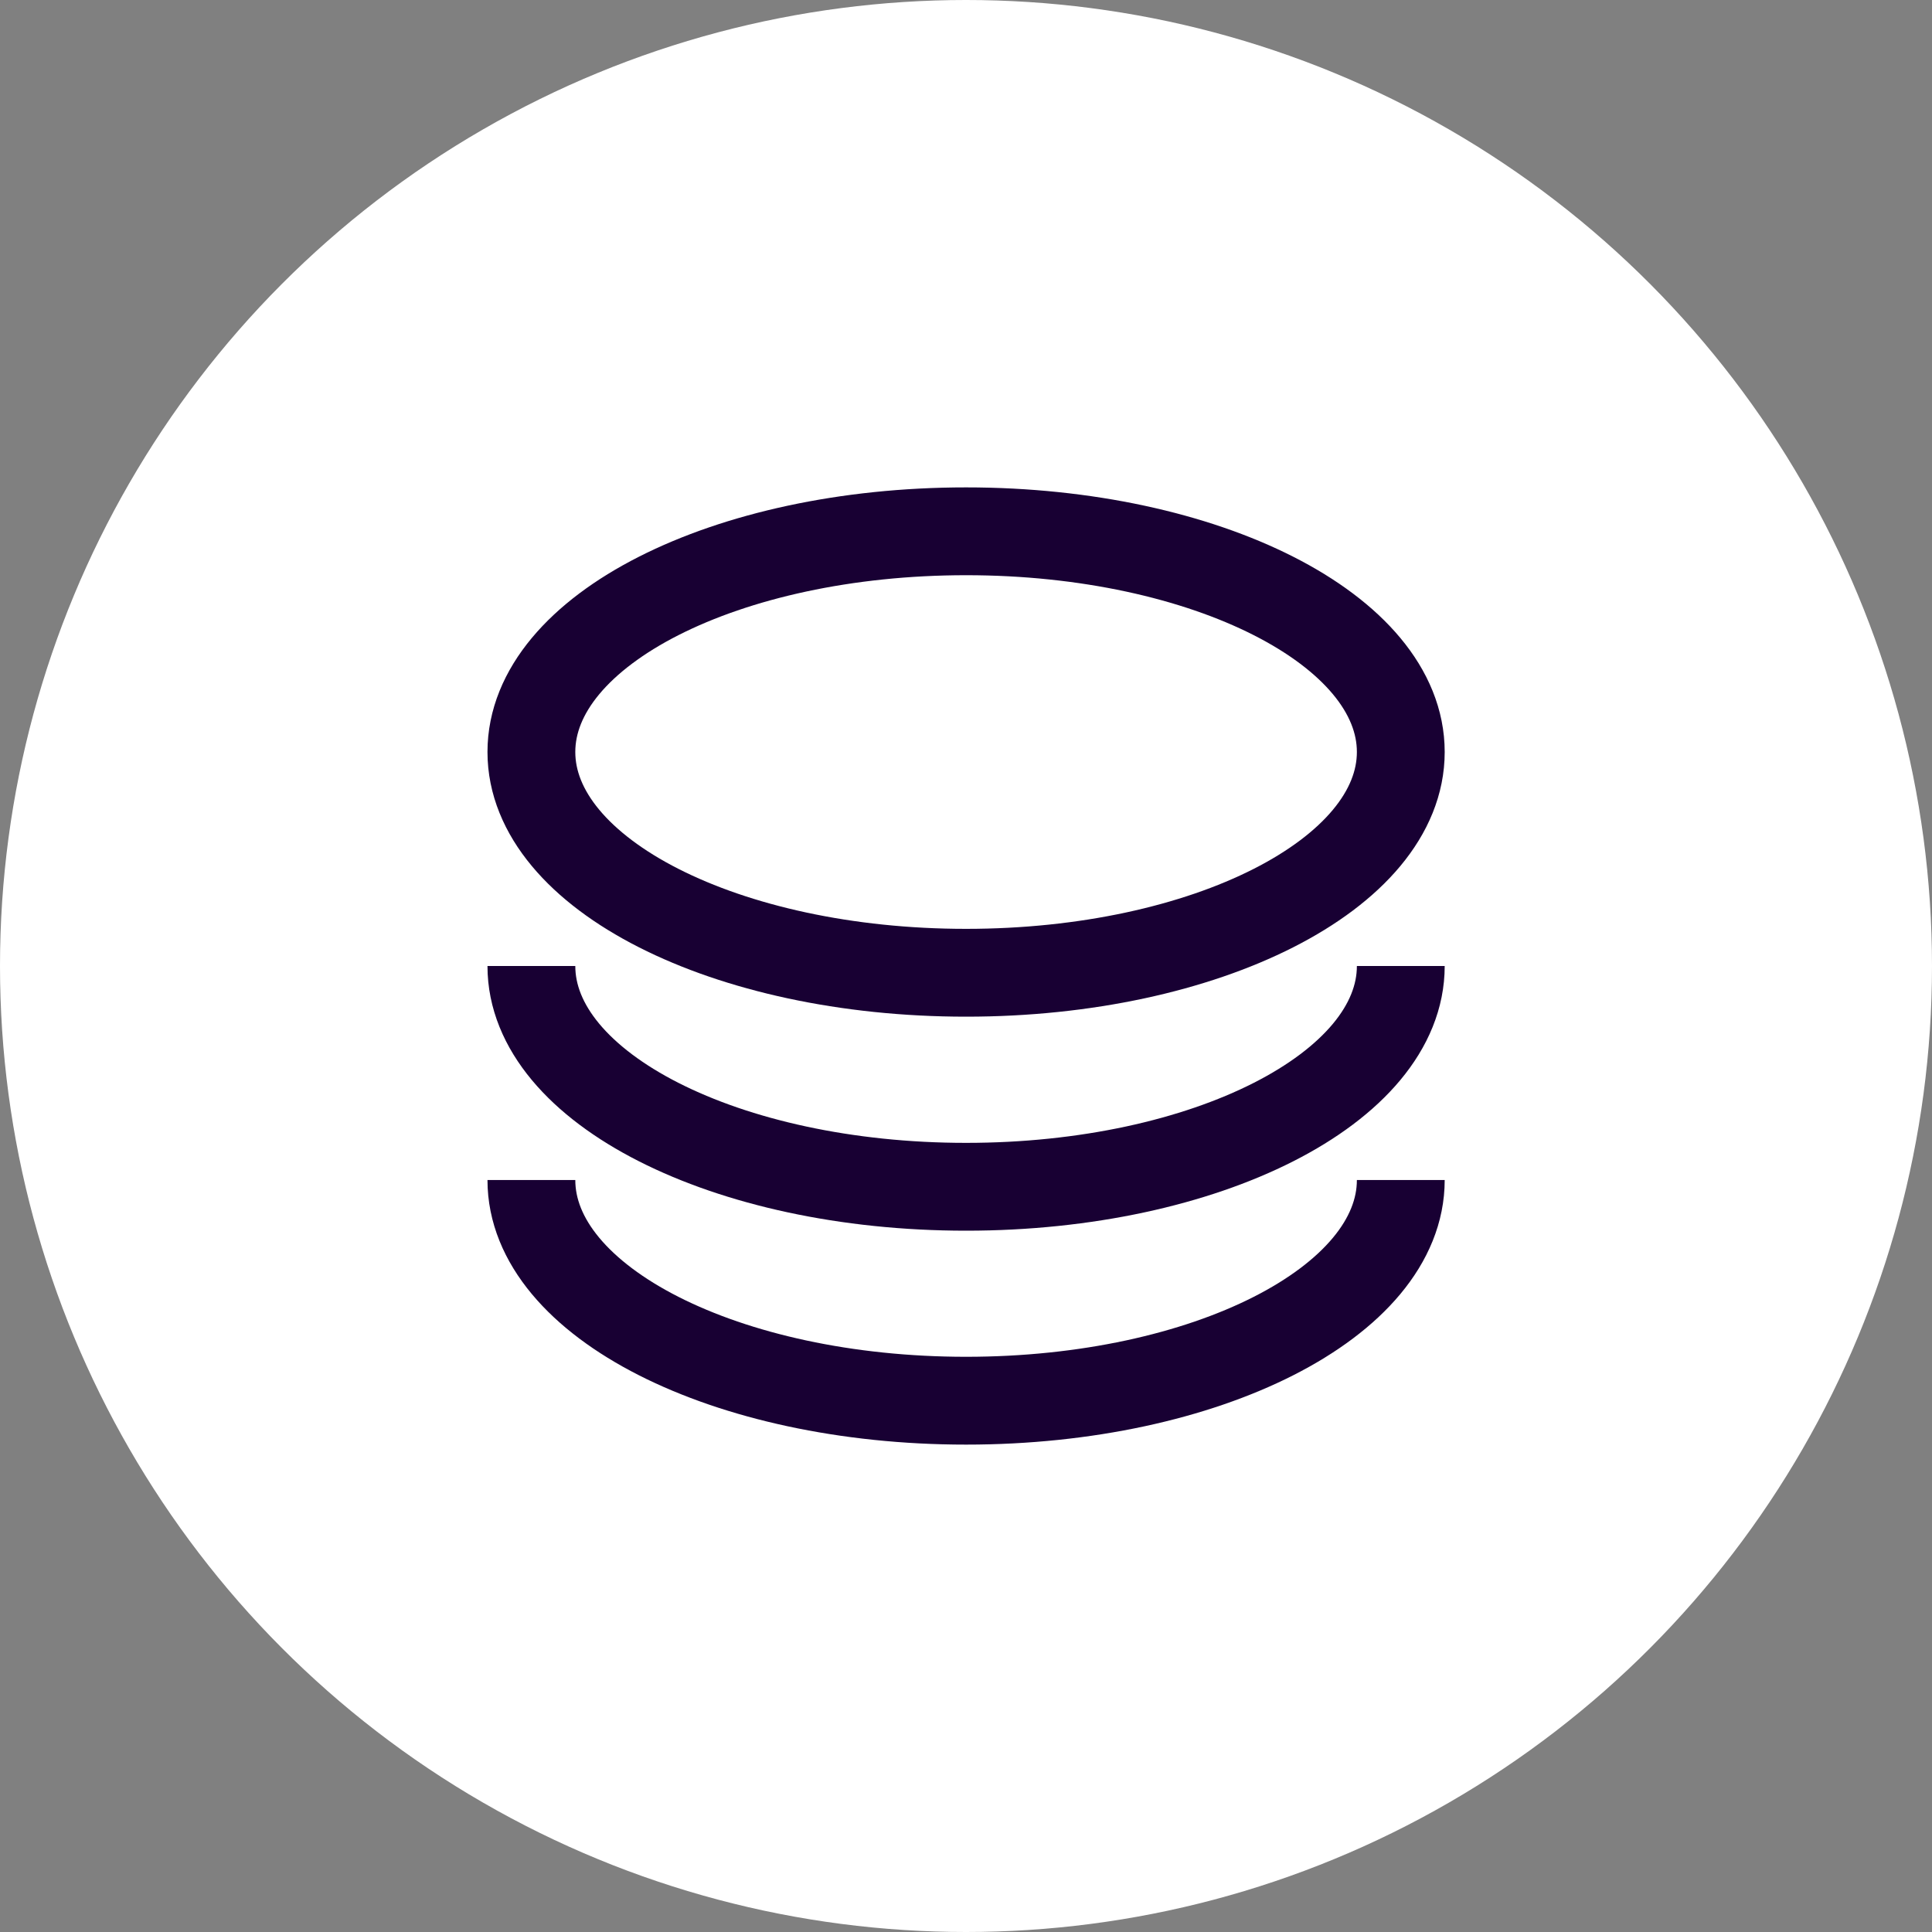
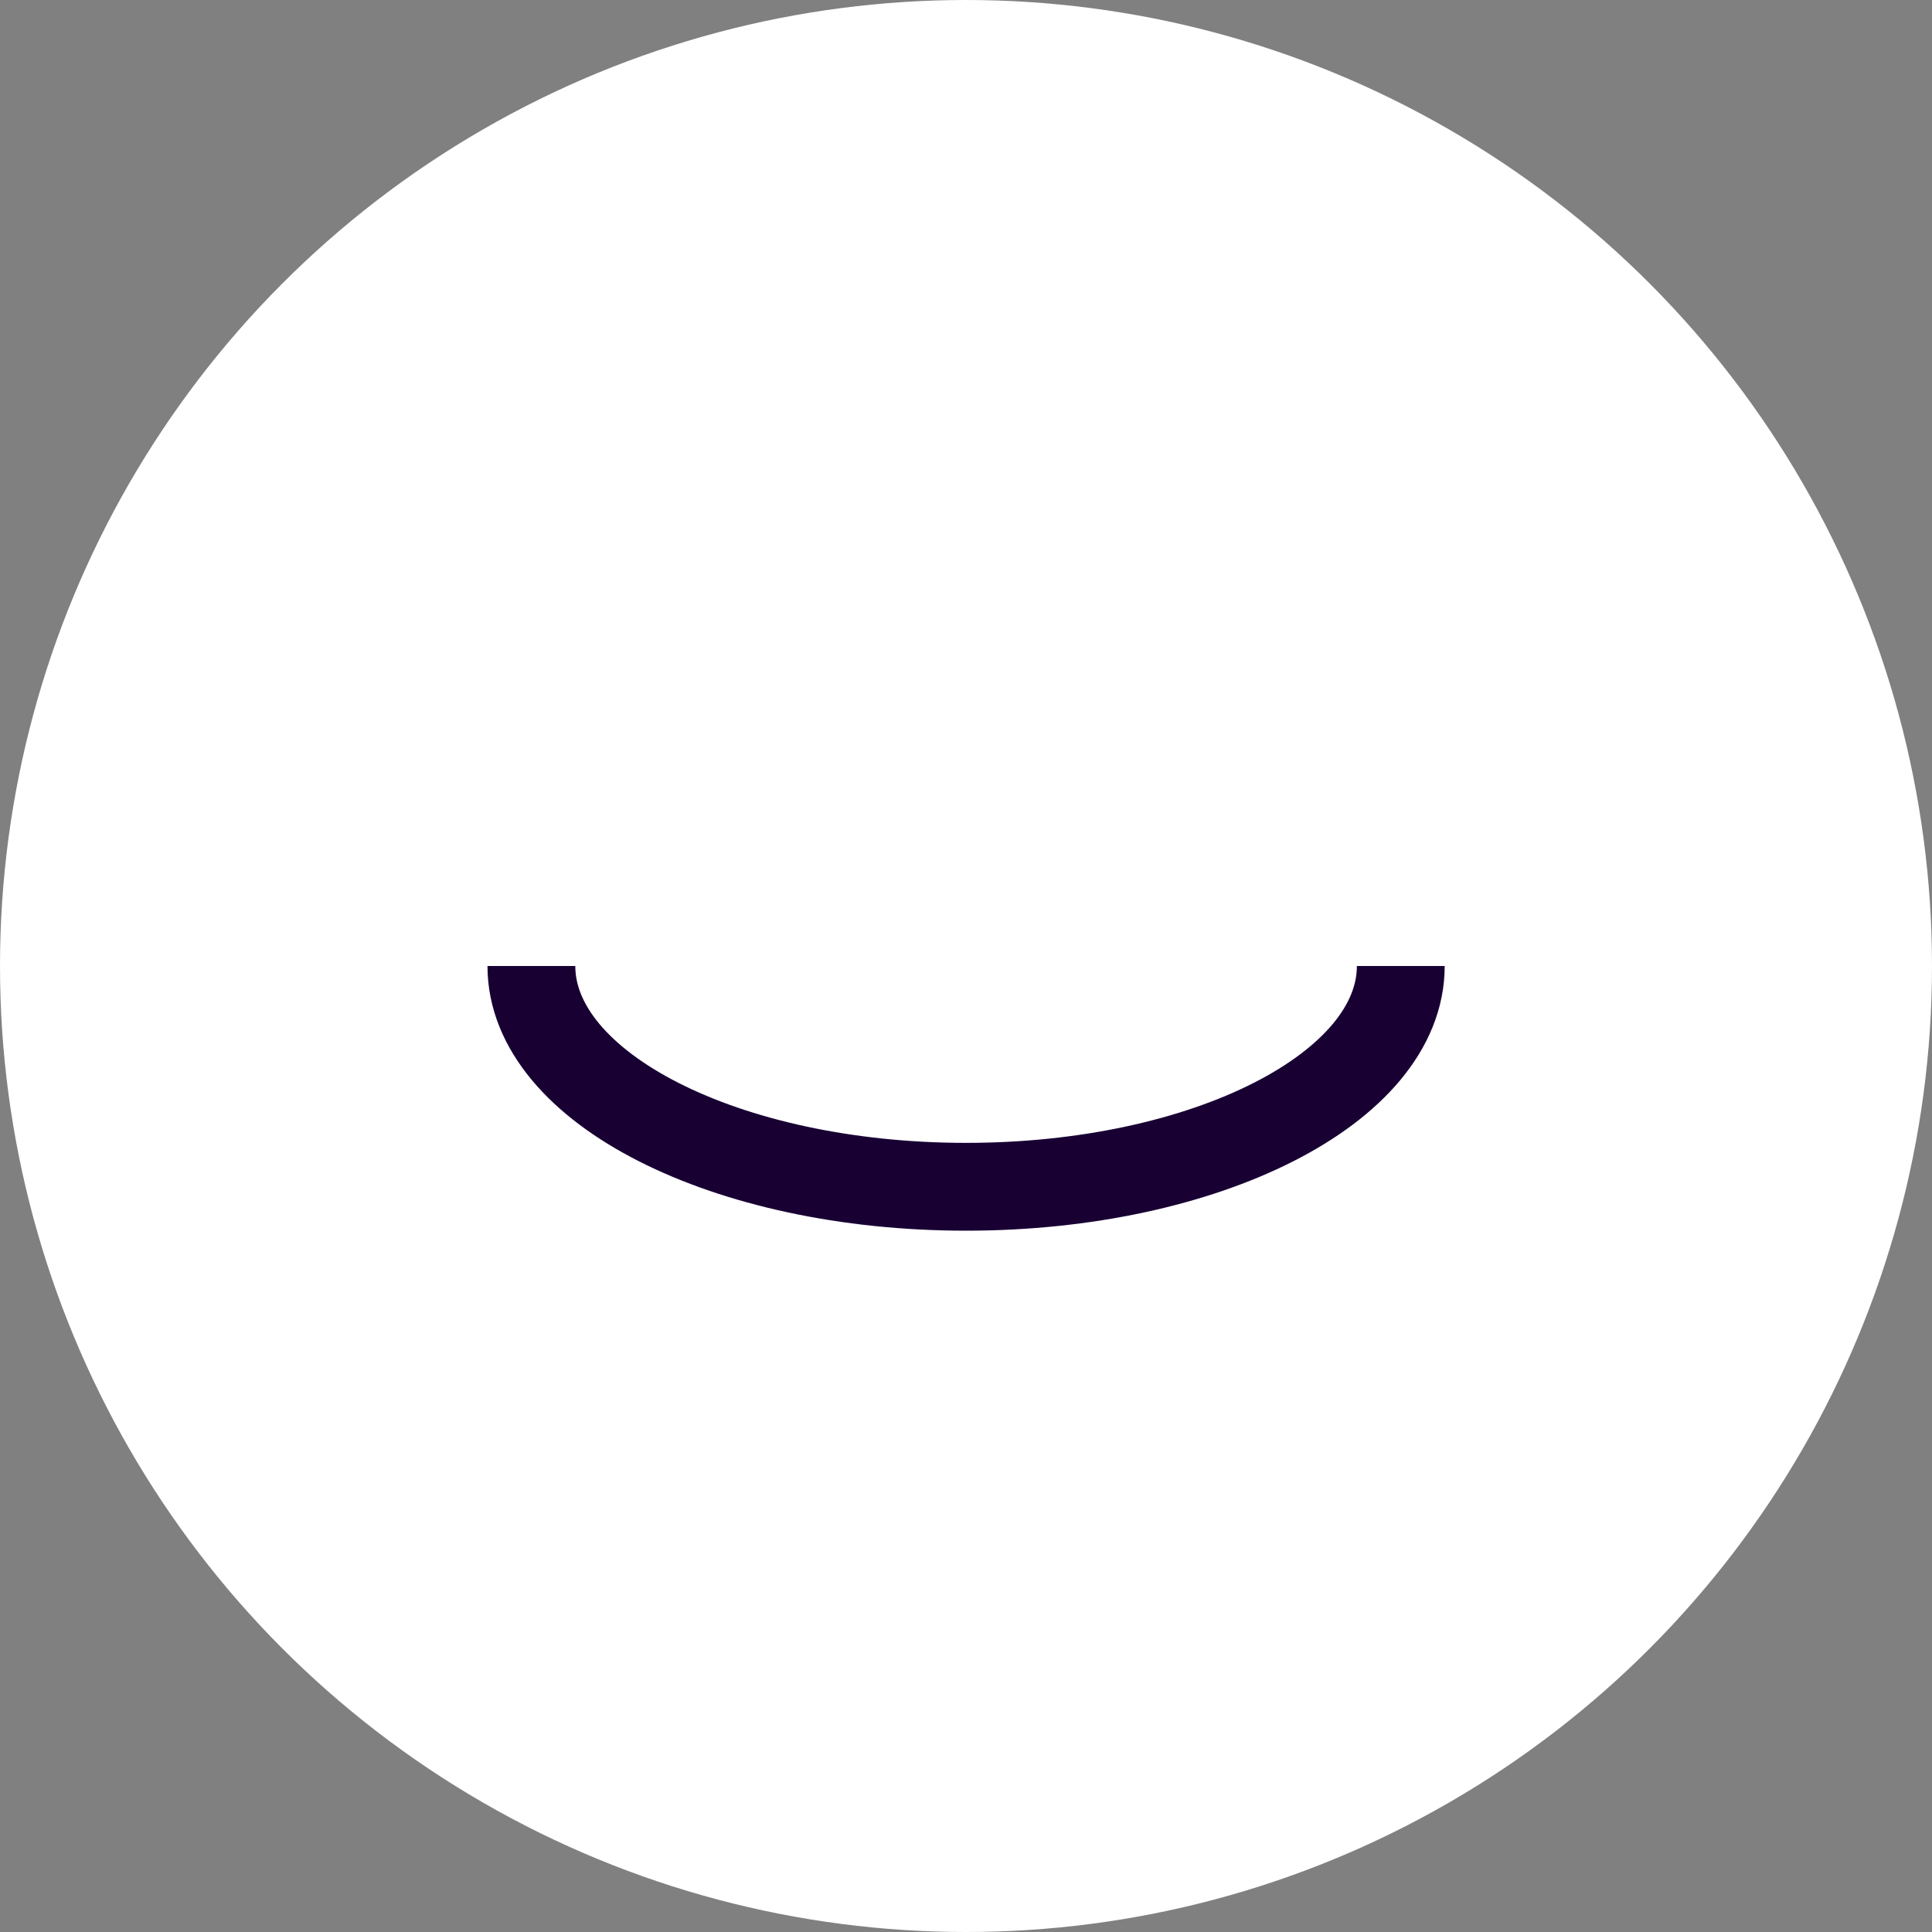
<svg xmlns="http://www.w3.org/2000/svg" width="22" height="22" viewBox="0 0 22 22" fill="none">
  <rect x="0" y="0" width="22" height="22" fill="#808080" stroke="none" />
  <circle cx="11" cy="11" r="11" fill="white" />
  <g clip-path="url(#clip0_284_462)">
-     <path d="M11.001 11.077C13.735 11.077 15.951 9.951 15.951 8.563C15.951 7.175 13.735 6.05 11.001 6.05C8.267 6.05 6.051 7.175 6.051 8.563C6.051 9.951 8.267 11.077 11.001 11.077Z" stroke="#180033" stroke-miterlimit="10" />
    <path d="M15.951 11C15.951 12.388 13.735 13.514 11.001 13.514C8.268 13.514 6.051 12.388 6.051 11" stroke="#180033" stroke-miterlimit="10" />
-     <path d="M15.951 13.437C15.951 14.825 13.735 15.95 11.001 15.95C8.268 15.95 6.051 14.825 6.051 13.437" stroke="#180033" stroke-miterlimit="10" />
  </g>
  <defs>
    <clipPath id="clip0_284_462">
      <rect width="11" height="11" fill="white" transform="translate(5.501 5.5)" />
    </clipPath>
  </defs>
</svg>